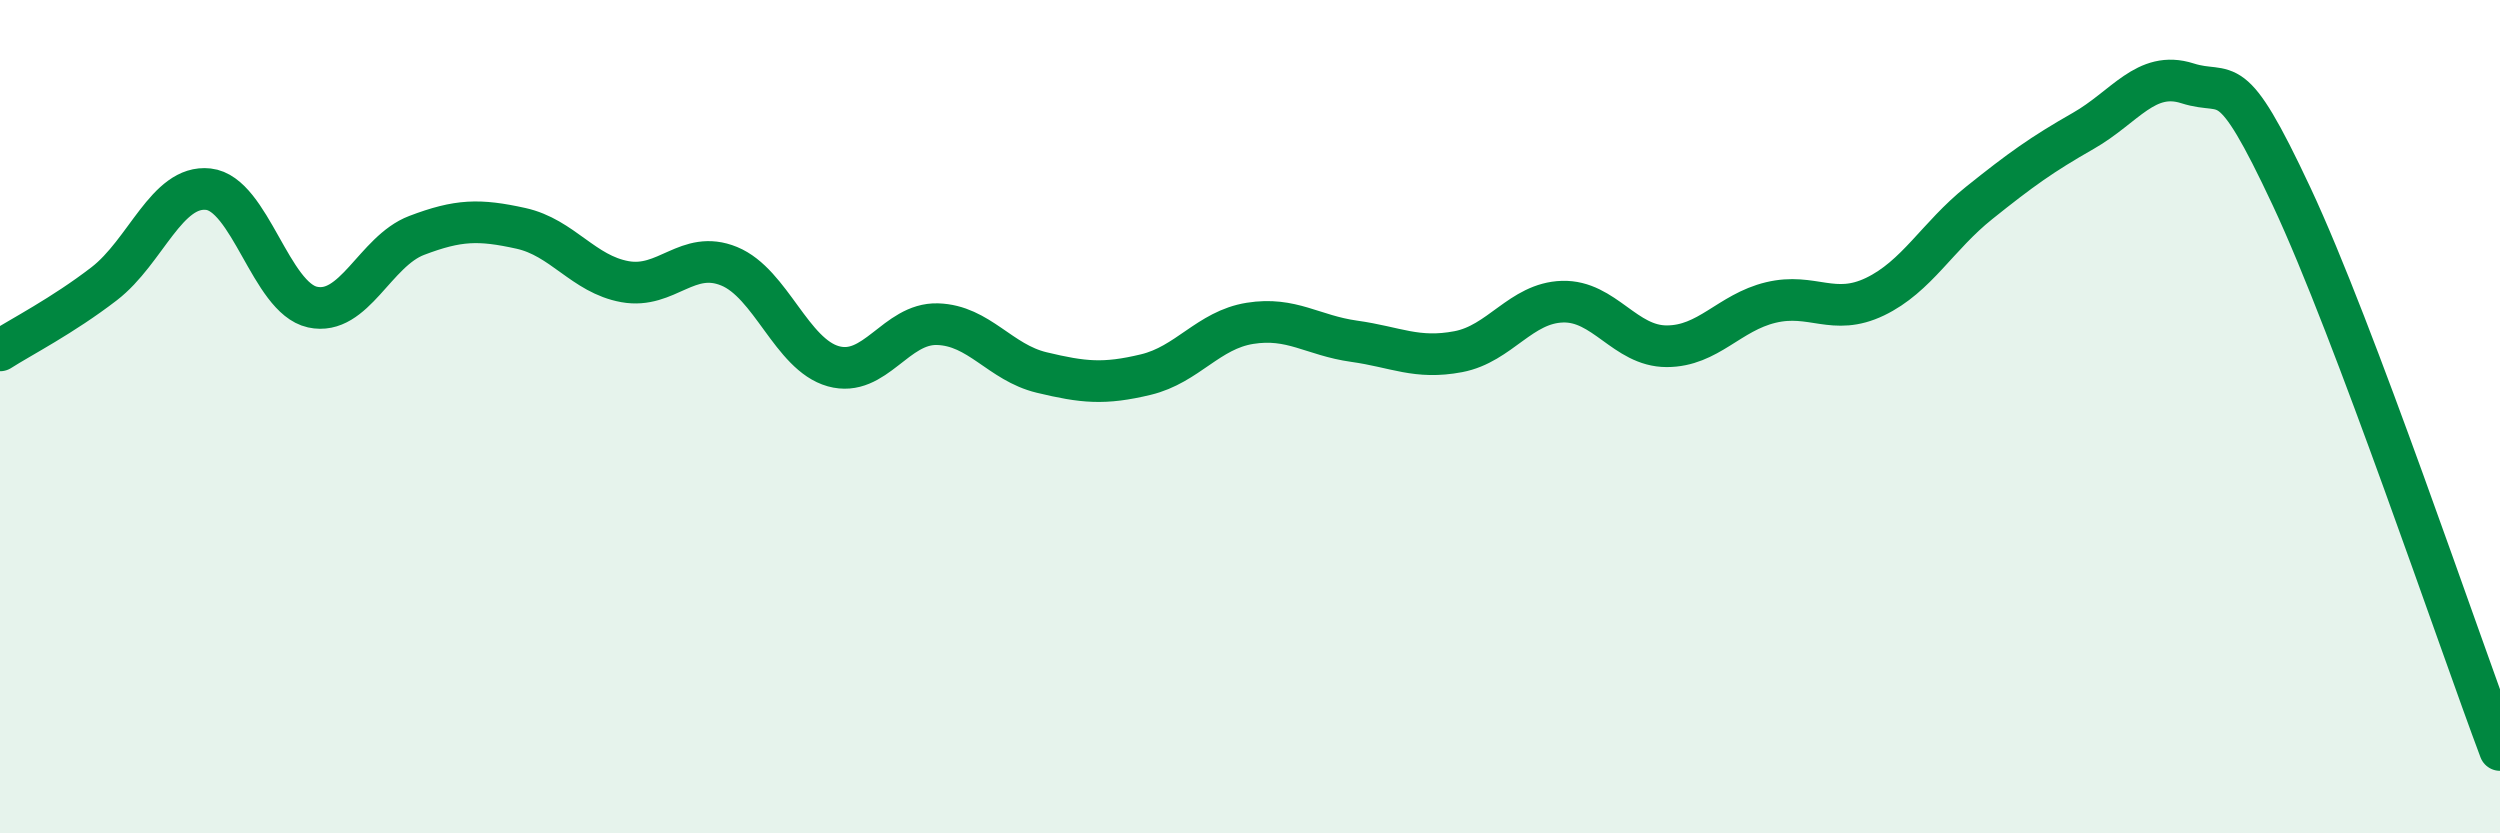
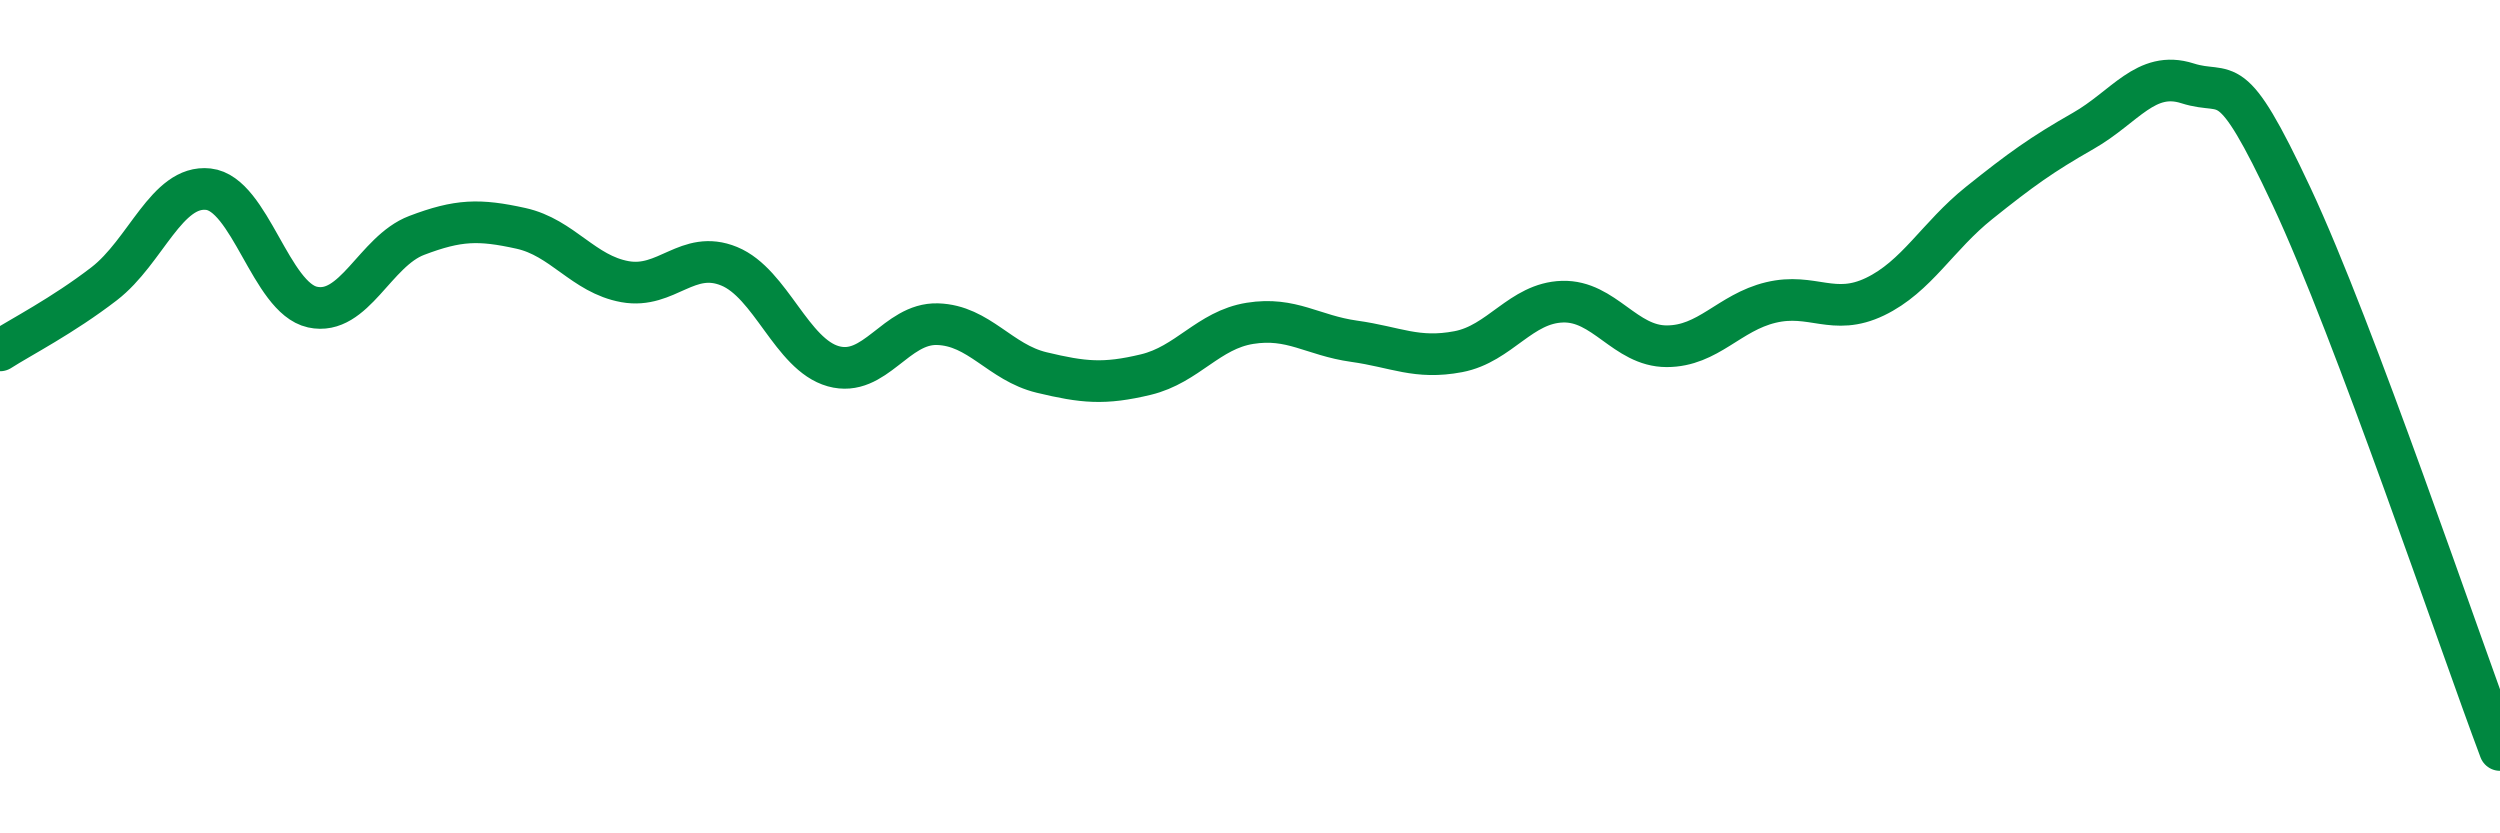
<svg xmlns="http://www.w3.org/2000/svg" width="60" height="20" viewBox="0 0 60 20">
-   <path d="M 0,8.41 C 0.5,8.09 1.5,7.58 2.5,6.81 C 3.5,6.04 4,4.43 5,4.54 C 6,4.65 6.5,7.15 7.5,7.37 C 8.5,7.59 9,6.03 10,5.65 C 11,5.27 11.5,5.26 12.5,5.48 C 13.5,5.7 14,6.58 15,6.76 C 16,6.94 16.5,5.98 17.5,6.39 C 18.5,6.8 19,8.51 20,8.79 C 21,9.07 21.5,7.75 22.5,7.78 C 23.5,7.81 24,8.7 25,8.94 C 26,9.18 26.5,9.23 27.5,8.99 C 28.5,8.75 29,7.92 30,7.76 C 31,7.6 31.5,8.05 32.5,8.19 C 33.5,8.33 34,8.63 35,8.44 C 36,8.25 36.5,7.27 37.5,7.24 C 38.5,7.21 39,8.31 40,8.31 C 41,8.31 41.5,7.5 42.5,7.26 C 43.5,7.02 44,7.6 45,7.12 C 46,6.64 46.5,5.67 47.5,4.87 C 48.5,4.07 49,3.71 50,3.14 C 51,2.57 51.5,1.68 52.5,2 C 53.5,2.32 53.5,1.52 55,4.72 C 56.5,7.92 59,15.34 60,18L60 20L0 20Z" fill="#008740" opacity="0.1" stroke-linecap="round" stroke-linejoin="round" />
  <path d="M 0,8.41 C 0.5,8.09 1.5,7.58 2.5,6.81 C 3.5,6.04 4,4.43 5,4.54 C 6,4.65 6.5,7.15 7.5,7.37 C 8.5,7.59 9,6.03 10,5.65 C 11,5.27 11.5,5.26 12.5,5.48 C 13.5,5.7 14,6.58 15,6.76 C 16,6.94 16.5,5.98 17.5,6.39 C 18.5,6.8 19,8.51 20,8.79 C 21,9.07 21.5,7.75 22.5,7.78 C 23.5,7.81 24,8.7 25,8.94 C 26,9.18 26.5,9.23 27.5,8.99 C 28.5,8.75 29,7.92 30,7.76 C 31,7.6 31.5,8.05 32.5,8.19 C 33.5,8.33 34,8.63 35,8.44 C 36,8.25 36.5,7.27 37.5,7.24 C 38.5,7.21 39,8.31 40,8.31 C 41,8.31 41.5,7.5 42.5,7.26 C 43.5,7.02 44,7.6 45,7.12 C 46,6.64 46.5,5.67 47.5,4.87 C 48.5,4.07 49,3.71 50,3.14 C 51,2.57 51.5,1.68 52.5,2 C 53.5,2.32 53.5,1.52 55,4.72 C 56.5,7.92 59,15.34 60,18" stroke="#008740" stroke-width="1" fill="none" stroke-linecap="round" stroke-linejoin="round" />
</svg>